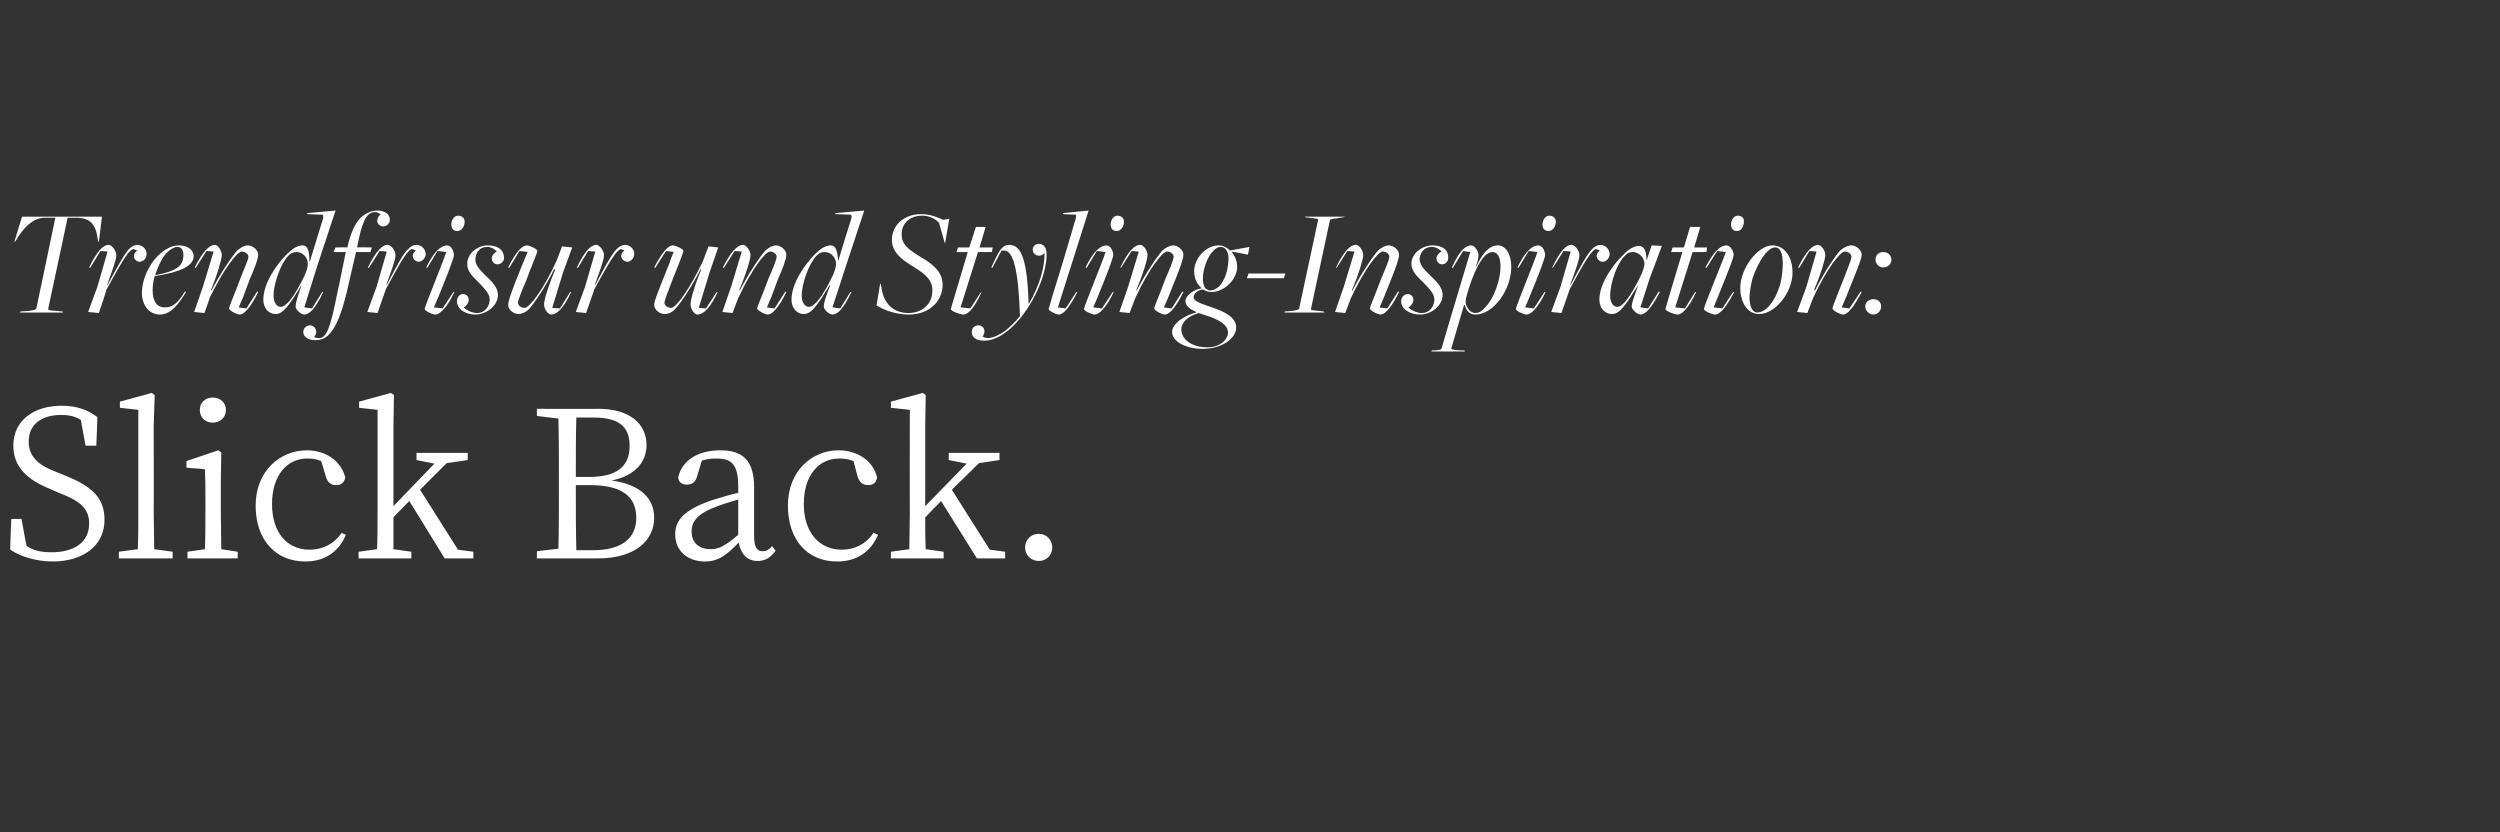
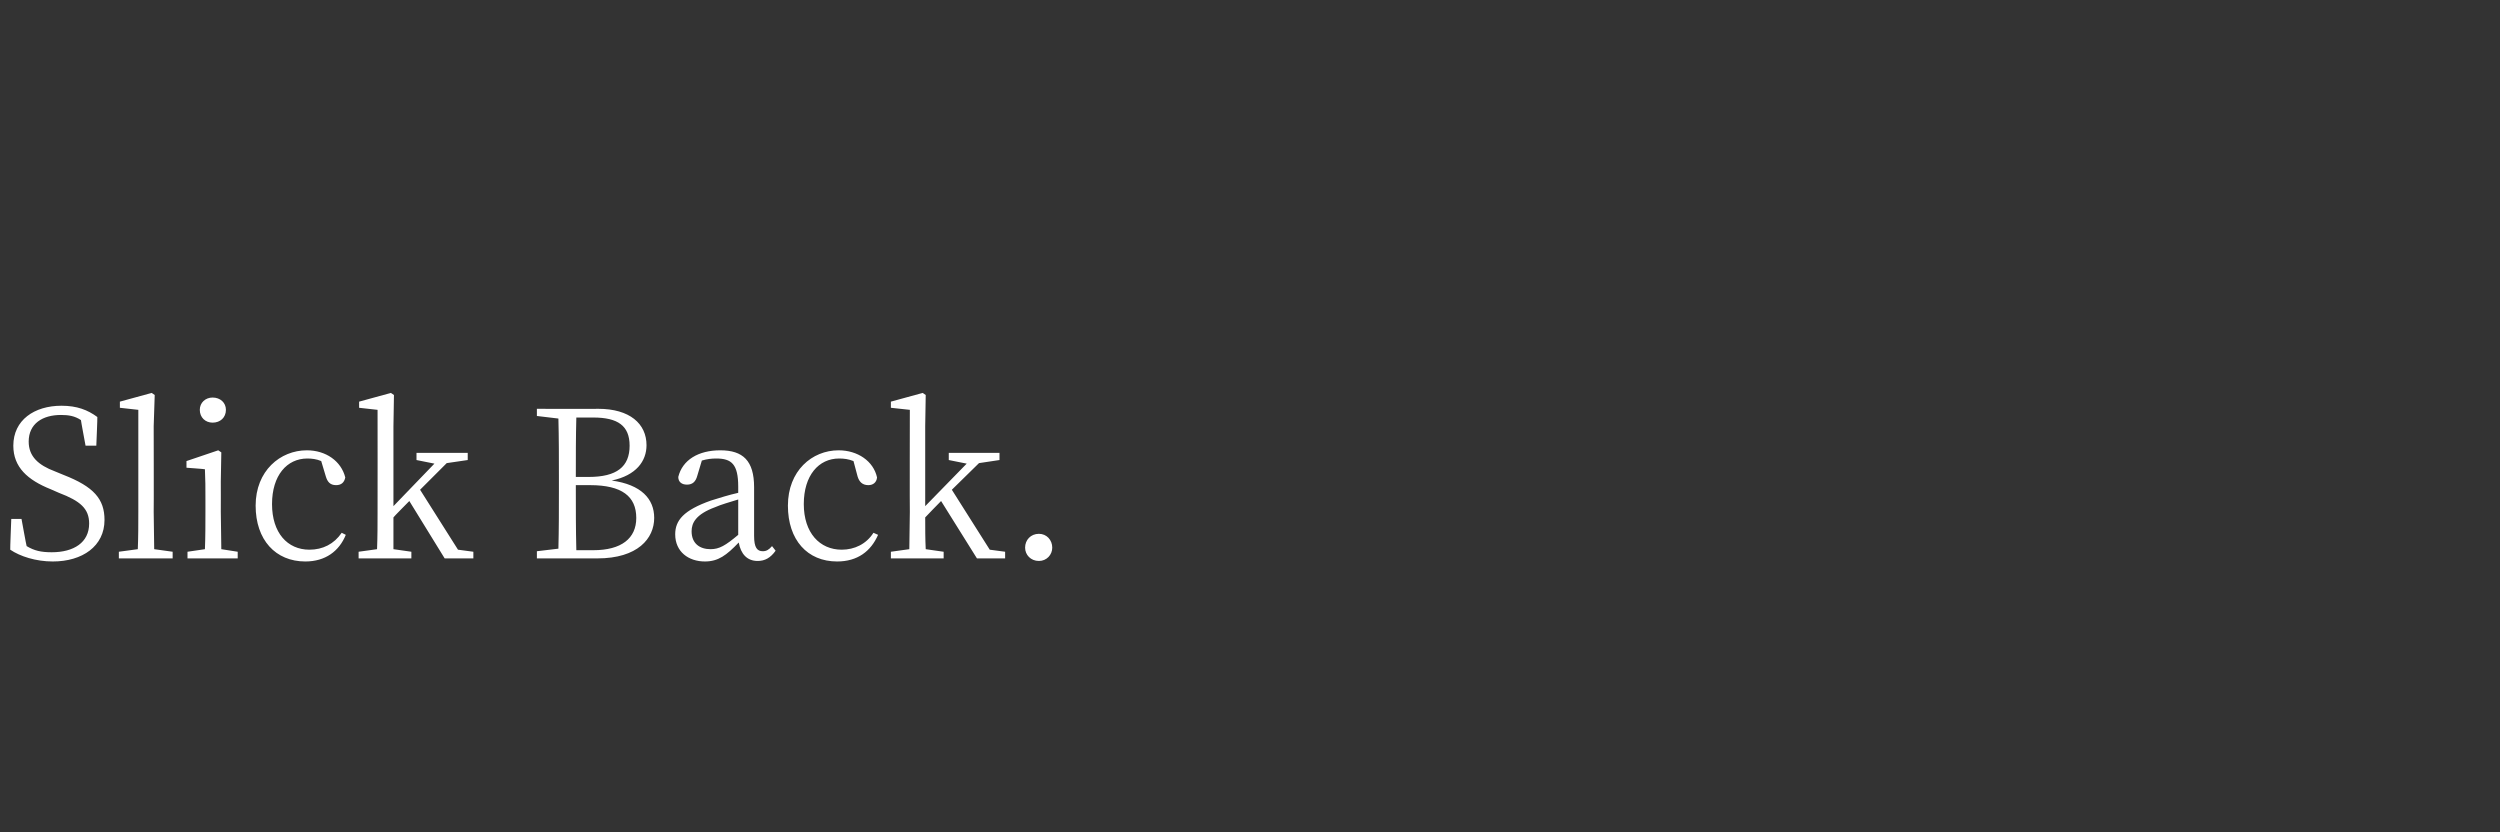
<svg xmlns="http://www.w3.org/2000/svg" version="1.1" width="488px" height="162.5px" viewBox="0 -1 488 162.5" style="top:-1px">
  <rect x="0" y="-1" width="488" height="162.5" fill="#333333" stroke="none" />
  <desc>Trendfrisur und Styling Inspiration: Slick Back.</desc>
  <defs />
  <g id="Polygon74498">
    <path d="M 12.4 91.7 C 18.3 94 20.4 96.4 20.4 100.5 C 20.4 105.6 16.1 108.6 10.3 108.6 C 7 108.6 3.9 107.6 2 106.3 C 1.96 106.32 2.2 100.3 2.2 100.3 L 4.2 100.3 C 4.2 100.3 5.16 105.6 5.2 105.6 C 6.7 106.5 8 106.8 10.1 106.8 C 14.4 106.8 17.4 104.9 17.4 101.2 C 17.4 98.3 15.7 96.8 11.5 95.2 C 11.5 95.2 9.9 94.5 9.9 94.5 C 5.4 92.7 2.6 90.2 2.6 86 C 2.6 81 6.7 78.2 12 78.2 C 15 78.2 17.1 79 19 80.4 C 19.04 80.44 18.8 86 18.8 86 L 16.7 86 C 16.7 86 15.76 80.96 15.8 81 C 14.6 80.2 13.4 80 11.9 80 C 8.3 80 5.6 81.7 5.6 85.2 C 5.6 88.1 7.5 89.8 10.7 91 C 10.7 91 12.4 91.7 12.4 91.7 Z M 33.7 106.7 L 33.7 108 L 23.2 108 L 23.2 106.7 C 23.2 106.7 26.92 106.2 26.9 106.2 C 27 103.8 27 101.2 27 98.9 C 27 98.88 27 79 27 79 L 23.4 78.6 L 23.4 77.4 L 29.6 75.7 L 30.2 76.1 L 30 82.2 C 30 82.2 30.04 98.88 30 98.9 C 30 101.2 30.1 103.8 30.1 106.2 C 30.12 106.2 33.7 106.7 33.7 106.7 Z M 39 79 C 39 77.6 40.1 76.6 41.5 76.6 C 43 76.6 44.1 77.6 44.1 79 C 44.1 80.5 43 81.5 41.5 81.5 C 40.1 81.5 39 80.5 39 79 Z M 46.4 106.7 L 46.4 108 L 36.6 108 L 36.6 106.7 C 36.6 106.7 40.04 106.2 40 106.2 C 40.1 104 40.1 100.9 40.1 98.9 C 40.1 98.9 40.1 96.6 40.1 96.6 C 40.1 94.2 40.1 92.6 40 90.6 C 40.04 90.56 36.4 90.3 36.4 90.3 L 36.4 89 L 42.6 86.9 L 43.2 87.3 L 43.1 93 C 43.1 93 43.12 98.88 43.1 98.9 C 43.1 100.9 43.2 104 43.2 106.2 C 43.2 106.2 46.4 106.7 46.4 106.7 Z M 67.5 103.4 C 66.2 106.6 63.5 108.6 59.6 108.6 C 53.8 108.6 49.9 104.4 49.9 97.7 C 49.9 90.9 54.7 86.9 59.9 86.9 C 63.6 86.9 66.6 89 67.4 92.2 C 67.2 93.2 66.6 93.7 65.6 93.7 C 64.4 93.7 63.9 93 63.6 92 C 63.6 92 62.7 89 62.7 89 C 61.8 88.6 60.8 88.5 60 88.5 C 56 88.5 53.1 91.8 53.1 97.4 C 53.1 103 56.1 106.3 60.4 106.3 C 63 106.3 65.2 105.2 66.7 103 C 66.7 103 67.5 103.4 67.5 103.4 Z M 92.4 106.7 L 92.4 108 L 86.8 108 L 79.9 96.8 C 79.9 96.8 76.76 99.96 76.8 100 C 76.8 102 76.8 104.2 76.8 106.2 C 76.84 106.2 80.3 106.7 80.3 106.7 L 80.3 108 L 70 108 L 70 106.7 C 70 106.7 73.64 106.2 73.6 106.2 C 73.7 103.8 73.7 101.2 73.7 98.9 C 73.72 98.88 73.7 79 73.7 79 L 70.1 78.6 L 70.1 77.4 L 76.3 75.7 L 76.9 76.1 L 76.8 82.2 L 76.8 97.8 L 84.8 89.5 L 81.3 88.8 L 81.3 87.4 L 91.3 87.4 L 91.3 88.8 L 87.2 89.4 L 82 94.6 L 89.4 106.3 L 92.4 106.7 Z M 115.8 106.4 C 121.3 106.4 124.2 104.1 124.2 100.1 C 124.2 95.9 121.4 93.7 115.2 93.7 C 115.2 93.7 112.4 93.7 112.4 93.7 C 112.4 98.4 112.4 102.4 112.5 106.4 C 112.5 106.4 115.8 106.4 115.8 106.4 Z M 112.5 80.5 C 112.4 84.2 112.4 88.1 112.4 92.1 C 112.4 92.1 114.9 92.1 114.9 92.1 C 120.4 92.1 122.9 90.1 122.9 86 C 122.9 82.1 120.6 80.5 115.8 80.5 C 115.8 80.5 112.5 80.5 112.5 80.5 Z M 116.8 78.8 C 122.9 78.8 126.2 81.7 126.2 85.9 C 126.2 89 124.2 91.8 119.4 92.8 C 125.2 93.6 127.7 96.4 127.7 100.1 C 127.7 104.1 124.5 108 116.6 108 C 116.56 108 104.8 108 104.8 108 L 104.8 106.6 C 104.8 106.6 108.96 106.12 109 106.1 C 109.1 102.3 109.1 98.4 109.1 94.5 C 109.1 94.5 109.1 92.3 109.1 92.3 C 109.1 88.4 109.1 84.5 109 80.7 C 108.96 80.68 104.8 80.2 104.8 80.2 L 104.8 78.8 C 104.8 78.8 116.84 78.84 116.8 78.8 Z M 144.1 96.5 C 142.5 97 140.7 97.5 139.6 98 C 135.8 99.4 135 101.1 135 102.7 C 135 105.1 136.6 106.2 138.7 106.2 C 140.4 106.2 141.6 105.5 144.1 103.4 C 144.1 103.4 144.1 96.5 144.1 96.5 Z M 151.4 106.5 C 150.4 107.9 149.3 108.5 147.9 108.5 C 145.8 108.5 144.6 107.1 144.2 104.9 C 141.8 107.4 140.2 108.6 137.6 108.6 C 134.4 108.6 131.8 106.7 131.8 103.3 C 131.8 100.6 133.4 98.6 138.8 96.7 C 140.4 96.2 142.3 95.6 144.1 95.2 C 144.1 95.2 144.1 94 144.1 94 C 144.1 89.6 142.8 88.5 139.8 88.5 C 138.9 88.5 138 88.6 137 88.9 C 137 88.9 136.1 91.9 136.1 91.9 C 135.8 93 135.2 93.6 134.1 93.6 C 133.1 93.6 132.4 93.1 132.4 92.1 C 133.2 88.8 136.3 86.9 140.6 86.9 C 145 86.9 147.2 88.9 147.2 94.1 C 147.2 94.1 147.2 103.6 147.2 103.6 C 147.2 105.9 147.8 106.6 148.9 106.6 C 149.6 106.6 150.1 106.3 150.7 105.6 C 150.7 105.6 151.4 106.5 151.4 106.5 Z M 171.4 103.4 C 170 106.6 167.4 108.6 163.4 108.6 C 157.6 108.6 153.8 104.4 153.8 97.7 C 153.8 90.9 158.5 86.9 163.7 86.9 C 167.4 86.9 170.5 89 171.2 92.2 C 171.1 93.2 170.4 93.7 169.5 93.7 C 168.3 93.7 167.7 93 167.4 92 C 167.4 92 166.6 89 166.6 89 C 165.6 88.6 164.7 88.5 163.8 88.5 C 159.8 88.5 156.9 91.8 156.9 97.4 C 156.9 103 160 106.3 164.3 106.3 C 166.8 106.3 169.1 105.2 170.5 103 C 170.5 103 171.4 103.4 171.4 103.4 Z M 196.2 106.7 L 196.2 108 L 190.7 108 L 183.7 96.8 C 183.7 96.8 180.6 99.96 180.6 100 C 180.6 102 180.6 104.2 180.7 106.2 C 180.68 106.2 184.2 106.7 184.2 106.7 L 184.2 108 L 173.9 108 L 173.9 106.7 C 173.9 106.7 177.48 106.2 177.5 106.2 C 177.5 103.8 177.6 101.2 177.6 98.9 C 177.56 98.88 177.6 79 177.6 79 L 173.9 78.6 L 173.9 77.4 L 180.1 75.7 L 180.7 76.1 L 180.6 82.2 L 180.6 97.8 L 188.7 89.5 L 185.2 88.8 L 185.2 87.4 L 195.1 87.4 L 195.1 88.8 L 191.1 89.4 L 185.8 94.6 L 193.2 106.3 L 196.2 106.7 Z M 200.1 105.9 C 200.1 104.4 201.2 103.2 202.8 103.2 C 204.3 103.2 205.4 104.4 205.4 105.9 C 205.4 107.3 204.3 108.5 202.8 108.5 C 201.2 108.5 200.1 107.3 200.1 105.9 Z " stroke="none" fill="#fff" />
  </g>
  <g id="Polygon74497">
-     <path d="M 5.5 59.7 C 6.6 59.6 7.1 59.4 7.1 59.2 C 7.11 59.22 10.8 41.5 10.8 41.5 C 10.8 41.5 8.52 41.52 8.5 41.5 C 6.2 41.7 4.5 43.6 3.2 45.8 C 3.18 45.81 2.9 46.2 2.9 46.2 L 2.8 46.2 L 4.3 41.3 L 19.9 41.3 L 19.3 46.2 L 19.2 46.2 C 19.2 46.2 19.14 45.84 19.1 45.8 C 18.7 42.7 17.6 41.7 15.3 41.5 C 15.27 41.52 13.2 41.5 13.2 41.5 C 13.2 41.5 9.42 59.31 9.4 59.3 C 9.4 59.5 9.5 59.6 11.1 59.7 C 11.1 59.73 12.2 59.8 12.2 59.8 L 12.3 60 L 3.9 60 L 4 59.8 C 4 59.8 5.55 59.7 5.5 59.7 Z M 19 55 L 21 48.1 L 19.6 48 L 17.6 51.3 C 17.6 51.3 17.4 51.18 17.4 51.2 C 18.9 48.1 20.1 46.8 21.2 46.8 C 21.8 46.8 22.7 47.9 22.7 48.8 C 22.7 49.7 22 51.6 20.9 54.6 C 20.9 54.6 21 54.6 21 54.6 C 23.2 50.6 24.3 48.5 25.2 47.6 C 25.7 47.1 26.2 46.8 26.9 46.8 C 28 46.9 28.7 47.8 28.6 48.7 C 28.6 49.5 27.9 50.1 27.2 50.1 C 26.2 50 25.6 48.8 26.8 47.9 C 26.8 47.9 26 47.6 26 47.6 C 25.3 47.9 24.6 48.5 20.8 55.5 C 20.85 55.5 19.3 60.1 19.3 60.1 L 17.2 59.9 L 19 55 Z M 35.8 48.8 C 35.8 47.9 35.5 47.2 34.6 47.2 C 34 47.2 33.4 47.6 32.7 48.2 C 31.7 49.1 30.9 50.9 30.3 52.6 C 30.3 52.6 30.4 52.7 30.4 52.7 C 34.5 51.9 35.8 50.9 35.8 48.8 Z M 27.7 56.2 C 27.7 51.8 31.4 46.9 34.9 46.9 C 36.5 46.9 37.8 47.7 37.8 49 C 37.8 50.9 35.3 52.1 30.2 52.9 C 29.9 53.8 29.8 54.8 29.8 55.7 C 29.8 57.8 30.6 59 32.2 59 C 33.7 59 34.7 58.2 36.1 55.9 C 36.1 55.9 36.3 56 36.3 56 C 35 58.2 33.4 60.4 31.2 60.4 C 29 60.4 27.7 58.4 27.7 56.2 Z M 44.7 59.2 C 44.7 58.9 46 55.9 46.9 53.4 C 47.5 51.8 48.5 49.7 48.5 49.1 C 48.5 48.6 47.8 48.1 47.2 48.1 C 46.3 48.1 43.6 51.6 40.9 57.2 C 40.95 57.24 39.9 60.1 39.9 60.1 L 37.9 59.9 L 39.6 55 L 41.7 48.1 L 40.3 48 L 38.2 51.3 C 38.2 51.3 38.04 51.18 38 51.2 C 39.6 48.1 40.8 46.8 42 46.8 C 42.5 46.8 43.3 47.9 43.3 48.8 C 43.3 49.6 42.4 52.6 41.2 55.6 C 41.2 55.6 41.3 55.7 41.3 55.7 C 43 52.4 45.3 49 46.3 47.9 C 47 47.3 47.7 46.9 48.4 46.9 C 49.3 46.9 50.4 47.8 50.4 48.7 C 50.4 49.5 49.7 51.4 48.8 53.4 C 48.5 54.3 47.9 55.7 47.5 56.9 C 47.2 57.6 46.9 58.3 46.6 59 C 46.59 59.04 48.1 59.2 48.1 59.2 L 50.2 55.9 C 50.2 55.9 50.4 56.01 50.4 56 C 48.9 59.1 47.6 60.4 46.8 60.4 C 46.2 60.4 44.7 59.6 44.7 59.2 Z M 59.2 53.3 C 59.8 52.2 60.1 51.1 60.1 50.5 C 60.1 49.4 59.2 48.2 57.9 48.2 C 57.2 48.2 56.8 48.4 56.3 48.9 C 54.9 50.3 53.4 54.2 53.4 56.7 C 53.4 58.2 54.1 58.9 54.8 58.9 C 56 58.9 57.7 56.4 59.2 53.3 Z M 57.7 58.8 C 57.7 58.2 58 57.1 58.9 54.6 C 58.9 54.6 58.9 54.6 58.9 54.6 C 56.6 58.3 55.4 60.3 53.8 60.3 C 52.5 60.3 51.4 59.2 51.4 57.5 C 51.4 54.3 54 50.6 56 48.6 C 57 47.6 58 46.9 59.1 46.9 C 60.1 46.9 60.4 48.1 60.4 50 C 60.45 49.98 60.5 50 60.5 50 C 60.5 50 63.06 41.58 63.1 41.6 C 63.1 41.3 63.1 40.9 62.9 40.9 C 62.91 40.89 59.9 40.8 59.9 40.8 L 60 40.6 L 65.5 40.1 L 61.9 51 L 59.4 59 L 60.9 59.2 L 62.9 56 C 62.9 56 63.12 56.04 63.1 56 C 61.6 59.2 60.4 60.4 59.4 60.4 C 58.8 60.4 57.7 59.5 57.7 58.8 Z M 59.2 63.8 C 59.2 63.1 59.8 62.5 60.5 62.5 C 61.4 62.5 62.3 63.6 61.3 64.8 C 61.5 64.9 61.9 65 62.2 65 C 63.6 65 64.4 63.7 65.9 55.9 C 65.94 55.92 67.5 48.2 67.5 48.2 L 65.1 48.2 L 65.5 47.3 C 65.5 47.3 67.77 47.25 67.8 47.3 C 68.4 44.6 69.3 42.6 70.4 41.5 C 71.4 40.6 72.5 40.1 73.7 40.1 C 75.1 40.1 76.1 40.8 76.1 41.9 C 76.1 42.7 75.4 43.2 74.8 43.2 C 73.7 43.2 73.1 41.9 74.3 40.8 C 74.2 40.7 74.1 40.7 73.9 40.6 C 73.7 40.5 73.5 40.4 73.2 40.4 C 71.4 40.4 70.6 42.6 69.7 47.3 C 69.66 47.25 72.6 47.3 72.6 47.3 L 72.3 48.2 L 69.5 48.2 C 69.5 48.2 67.68 55.98 67.7 56 C 66.6 60.4 65.6 62.9 64.2 64.3 C 63.4 65.2 62.4 65.4 61.5 65.4 C 60.1 65.4 59.2 64.7 59.2 63.8 Z M 73.5 55 L 75.5 48.1 L 74.1 48 L 72 51.3 C 72 51.3 71.85 51.18 71.8 51.2 C 73.4 48.1 74.5 46.8 75.7 46.8 C 76.3 46.8 77.2 47.9 77.2 48.8 C 77.2 49.7 76.5 51.6 75.4 54.6 C 75.4 54.6 75.5 54.6 75.5 54.6 C 77.6 50.6 78.7 48.5 79.7 47.6 C 80.2 47.1 80.6 46.8 81.4 46.8 C 82.5 46.9 83.1 47.8 83.1 48.7 C 83 49.5 82.3 50.1 81.7 50.1 C 80.7 50 80 48.8 81.2 47.9 C 81.2 47.9 80.4 47.6 80.4 47.6 C 79.7 47.9 79 48.5 75.3 55.5 C 75.3 55.5 73.7 60.1 73.7 60.1 L 71.7 59.9 L 73.5 55 Z M 88.1 42.8 C 88.1 41.9 88.7 41.1 89.4 41.1 C 90.2 41.1 90.7 41.6 90.7 42.3 C 90.7 43.3 90 44.1 89.3 44.1 C 88.5 44.1 88.1 43.6 88.1 42.8 Z M 82.9 59.3 C 82.9 58.8 86.8 49.4 87.1 48.2 C 87.12 48.18 85.4 48 85.4 48 L 83.4 51.3 C 83.4 51.3 83.19 51.18 83.2 51.2 C 84.7 48.1 86.1 46.9 87.3 46.9 C 88 46.9 88.6 47.9 88.6 48.8 C 88.6 49.7 85.2 57.9 84.7 59 C 84.75 59.01 86.4 59.2 86.4 59.2 L 88.5 56 C 88.5 56 88.71 56.04 88.7 56 C 87.2 59.2 85.8 60.4 85 60.4 C 84.4 60.4 82.9 59.7 82.9 59.3 Z M 89.2 57.8 C 89.2 57 89.7 56.4 90.4 56.4 C 91 56.4 91.5 56.9 91.5 57.5 C 91.5 58.1 91 58.8 90.5 59 C 91 59.5 92.1 60.1 93.1 60.1 C 94.9 60.1 95.6 58.5 95.6 57.4 C 95.5 56.1 94.4 55.2 93.5 54.2 C 92.2 52.9 91.2 52 91.2 50.5 C 91.2 48.4 93.3 46.9 95.2 46.9 C 97 46.9 98.3 47.6 98.4 49.3 C 98.4 50.1 97.7 50.6 97.1 50.6 C 96.5 50.6 96 50.1 96 49.4 C 96 48.9 96.5 48.3 97 48.1 C 96.5 47.6 95.9 47.2 95.1 47.2 C 93.4 47.2 92.8 48.6 92.8 49.7 C 92.8 50.8 93.7 51.7 94.7 52.7 C 95.7 53.7 97.2 54.9 97.2 56.6 C 97.2 58.7 94.9 60.4 92.8 60.4 C 90.9 60.4 89.2 59.4 89.2 57.8 Z M 106.2 58.4 C 106.2 57.5 107.1 54.6 108.4 51.6 C 108.4 51.6 108.2 51.5 108.2 51.5 C 106.6 54.8 104.3 58.2 103.3 59.3 C 102.6 60 101.8 60.3 101.2 60.3 C 100.3 60.3 99.2 59.5 99.2 58.5 C 99.2 57.7 99.9 55.9 100.7 53.8 C 101.1 52.9 101.6 51.5 102.1 50.3 C 102.4 49.6 102.7 48.9 103 48.2 C 102.96 48.15 101.4 48 101.4 48 L 99.4 51.3 C 99.4 51.3 99.18 51.21 99.2 51.2 C 100.7 48.1 102 46.9 102.8 46.9 C 103.4 46.9 104.9 47.6 104.9 48 C 104.9 48.3 103.6 51.3 102.7 53.8 C 102 55.4 101.1 57.6 101.1 58.1 C 101.1 58.6 101.7 59.1 102.4 59.1 C 103.3 59.1 106 55.7 108.6 50 C 108.63 50.01 109.7 47.1 109.7 47.1 L 111.7 47.3 L 109.9 52.2 L 107.8 59.1 L 109.3 59.2 L 111.3 56 C 111.3 56 111.51 56.04 111.5 56 C 110 59.2 108.7 60.4 107.6 60.4 C 107 60.4 106.2 59.4 106.2 58.4 Z M 114.2 55 L 116.2 48.1 L 114.8 48 L 112.8 51.3 C 112.8 51.3 112.59 51.18 112.6 51.2 C 114.1 48.1 115.3 46.8 116.4 46.8 C 117 46.8 117.9 47.9 117.9 48.8 C 117.9 49.7 117.2 51.6 116.1 54.6 C 116.1 54.6 116.2 54.6 116.2 54.6 C 118.3 50.6 119.5 48.5 120.4 47.6 C 120.9 47.1 121.4 46.8 122.1 46.8 C 123.2 46.9 123.9 47.8 123.8 48.7 C 123.7 49.5 123.1 50.1 122.4 50.1 C 121.4 50 120.7 48.8 121.9 47.9 C 121.9 47.9 121.2 47.6 121.2 47.6 C 120.5 47.9 119.8 48.5 116 55.5 C 116.04 55.5 114.4 60.1 114.4 60.1 L 112.4 59.9 L 114.2 55 Z M 134.8 58.4 C 134.8 57.5 135.6 54.6 136.9 51.6 C 136.9 51.6 136.8 51.5 136.8 51.5 C 135.1 54.8 132.9 58.2 131.8 59.3 C 131.2 60 130.4 60.3 129.7 60.3 C 128.8 60.3 127.7 59.5 127.7 58.5 C 127.7 57.7 128.5 55.9 129.3 53.8 C 129.7 52.9 130.2 51.5 130.7 50.3 C 130.9 49.6 131.2 48.9 131.5 48.2 C 131.52 48.15 130 48 130 48 L 127.9 51.3 C 127.9 51.3 127.74 51.21 127.7 51.2 C 129.3 48.1 130.5 46.9 131.3 46.9 C 131.9 46.9 133.4 47.6 133.4 48 C 133.4 48.3 132.2 51.3 131.2 53.8 C 130.6 55.4 129.7 57.6 129.7 58.1 C 129.7 58.6 130.3 59.1 131 59.1 C 131.9 59.1 134.5 55.7 137.2 50 C 137.19 50.01 138.3 47.1 138.3 47.1 L 140.2 47.3 L 138.5 52.2 L 136.4 59.1 L 137.8 59.2 L 139.9 56 C 139.9 56 140.07 56.04 140.1 56 C 138.6 59.2 137.3 60.4 136.1 60.4 C 135.6 60.4 134.8 59.4 134.8 58.4 Z M 147.8 59.2 C 147.8 58.9 149.1 55.9 150 53.4 C 150.7 51.8 151.6 49.7 151.6 49.1 C 151.6 48.6 151 48.1 150.3 48.1 C 149.4 48.1 146.7 51.6 144.1 57.2 C 144.06 57.24 143 60.1 143 60.1 L 141 59.9 L 142.7 55 L 144.8 48.1 L 143.4 48 L 141.3 51.3 C 141.3 51.3 141.15 51.18 141.1 51.2 C 142.7 48.1 143.9 46.8 145.1 46.8 C 145.6 46.8 146.5 47.9 146.5 48.8 C 146.5 49.6 145.6 52.6 144.3 55.6 C 144.3 55.6 144.4 55.7 144.4 55.7 C 146.1 52.4 148.4 49 149.4 47.9 C 150.1 47.3 150.8 46.9 151.5 46.9 C 152.4 46.9 153.5 47.8 153.5 48.7 C 153.5 49.5 152.8 51.4 151.9 53.4 C 151.6 54.3 151 55.7 150.6 56.9 C 150.3 57.6 150 58.3 149.7 59 C 149.7 59.04 151.2 59.2 151.2 59.2 L 153.3 55.9 C 153.3 55.9 153.51 56.01 153.5 56 C 152 59.1 150.7 60.4 149.9 60.4 C 149.3 60.4 147.8 59.6 147.8 59.2 Z M 162.3 53.3 C 162.9 52.2 163.2 51.1 163.2 50.5 C 163.2 49.4 162.3 48.2 161 48.2 C 160.3 48.2 159.9 48.4 159.4 48.9 C 158 50.3 156.5 54.2 156.5 56.7 C 156.5 58.2 157.2 58.9 157.9 58.9 C 159.1 58.9 160.8 56.4 162.3 53.3 Z M 160.8 58.8 C 160.8 58.2 161.1 57.1 162.1 54.6 C 162.1 54.6 162 54.6 162 54.6 C 159.7 58.3 158.5 60.3 156.9 60.3 C 155.6 60.3 154.5 59.2 154.5 57.5 C 154.5 54.3 157.1 50.6 159.1 48.6 C 160.1 47.6 161.1 46.9 162.2 46.9 C 163.2 46.9 163.5 48.1 163.6 50 C 163.56 49.98 163.6 50 163.6 50 C 163.6 50 166.17 41.58 166.2 41.6 C 166.3 41.3 166.2 40.9 166 40.9 C 166.02 40.89 163 40.8 163 40.8 L 163.1 40.6 L 168.7 40.1 L 165.1 51 L 162.5 59 L 164 59.2 L 166 56 C 166 56 166.23 56.04 166.2 56 C 164.7 59.2 163.5 60.4 162.5 60.4 C 161.9 60.4 160.8 59.5 160.8 58.8 Z M 171.1 58.6 C 171.12 58.59 171.8 54.4 171.8 54.4 L 171.9 54.4 C 171.9 54.4 172.23 55.89 172.2 55.9 C 172.8 58.6 174.7 60.1 177.3 60.1 C 180.1 60.1 182 58.3 182 55.7 C 182 53.7 180.8 52.6 178.2 51 C 175.9 49.6 174.1 48.2 174.1 45.8 C 174.1 43.1 176.3 40.8 179.8 40.8 C 181.5 40.8 183 41.4 184.1 41.9 C 184.08 41.94 185.3 41.7 185.3 41.7 L 184.5 46.4 L 184.4 46.4 C 184.4 46.4 183.3 42.48 183.3 42.5 C 182.6 41.7 181.4 41.1 180 41.1 C 177.6 41.1 176 42.6 176 44.7 C 176 46.6 177 47.5 179.6 49.1 C 182.2 50.6 184 52.1 184 54.6 C 184 57.6 181.6 60.4 177.4 60.4 C 174.7 60.4 172.3 59.4 171.1 58.6 Z M 185.6 59.3 C 185.61 59.25 188.9 48.2 188.9 48.2 L 186.7 48.2 L 187 47.3 L 189.2 47.3 L 190.5 43.3 L 192.4 43.3 L 191.2 47.3 L 193.8 47.3 L 193.6 48.2 L 190.9 48.2 L 187.5 59 L 189.4 59.2 L 191.5 56 C 191.5 56 191.64 56.04 191.6 56 C 190.2 59.2 188.9 60.4 188.1 60.4 C 187.4 60.4 185.5 59.7 185.6 59.3 Z M 189.7 63.7 C 189.7 63 190.3 62.5 191 62.5 C 192 62.5 192.6 63.6 191.8 64.7 C 192 64.8 192.2 64.9 192.3 64.9 C 192.6 65 192.9 65 193 65 C 195.2 64.7 197.3 62.9 199.1 60.7 C 198.8 51.7 197.8 47.9 196 47.9 C 196.04 47.94 195.5 47.9 195.5 47.9 L 193.7 51.3 C 193.7 51.3 193.49 51.18 193.5 51.2 C 194.9 48.2 195.5 46.8 197 46.8 C 199.4 46.8 200.5 49.7 200.8 58.4 C 200.8 58.4 200.8 58.4 200.8 58.4 C 203 54.5 203.9 51.3 203.9 48.4 C 202.8 49.5 201.6 48.6 201.6 47.9 C 201.5 47.2 202 46.6 202.8 46.6 C 203.6 46.6 204.3 47.2 204.3 48.6 C 204.3 52.9 201.5 58.9 197.9 62.5 C 196.1 64.3 194.1 65.5 192.1 65.5 C 190.5 65.5 189.6 64.8 189.7 63.7 Z M 204.7 59.3 C 204.7 59.2 206 54.8 207.4 50.4 C 208.2 47.8 209 44.9 210 41.6 C 210.1 41.3 210.1 40.9 209.9 40.9 C 209.87 40.89 207.5 40.8 207.5 40.8 L 207.5 40.6 L 212.5 40.1 L 206.5 59 L 208 59.2 L 210.1 56 C 210.1 56 210.26 56.04 210.3 56 C 208.7 59.2 207.5 60.4 206.7 60.4 C 206.1 60.4 204.6 59.6 204.7 59.3 Z M 216.8 42.8 C 216.8 41.9 217.4 41.1 218.1 41.1 C 218.9 41.1 219.4 41.6 219.4 42.3 C 219.4 43.3 218.7 44.1 218 44.1 C 217.2 44.1 216.8 43.6 216.8 42.8 Z M 211.6 59.3 C 211.6 58.8 215.5 49.4 215.8 48.2 C 215.81 48.18 214.1 48 214.1 48 L 212.1 51.3 C 212.1 51.3 211.88 51.18 211.9 51.2 C 213.4 48.1 214.8 46.9 216 46.9 C 216.7 46.9 217.3 47.9 217.3 48.8 C 217.3 49.7 213.9 57.9 213.4 59 C 213.44 59.01 215.1 59.2 215.1 59.2 L 217.2 56 C 217.2 56 217.4 56.04 217.4 56 C 215.9 59.2 214.5 60.4 213.7 60.4 C 213.1 60.4 211.6 59.7 211.6 59.3 Z M 225.3 59.2 C 225.3 58.9 226.6 55.9 227.5 53.4 C 228.2 51.8 229.1 49.7 229.1 49.1 C 229.1 48.6 228.5 48.1 227.8 48.1 C 226.9 48.1 224.2 51.6 221.6 57.2 C 221.57 57.24 220.5 60.1 220.5 60.1 L 218.5 59.9 L 220.2 55 L 222.3 48.1 L 220.9 48 L 218.8 51.3 C 218.8 51.3 218.66 51.18 218.7 51.2 C 220.2 48.1 221.4 46.8 222.6 46.8 C 223.2 46.8 224 47.9 224 48.8 C 224 49.6 223.1 52.6 221.8 55.6 C 221.8 55.6 221.9 55.7 221.9 55.7 C 223.6 52.4 225.9 49 226.9 47.9 C 227.6 47.3 228.4 46.9 229 46.9 C 229.9 46.9 231 47.8 231 48.7 C 231 49.5 230.3 51.4 229.5 53.4 C 229.1 54.3 228.6 55.7 228.1 56.9 C 227.8 57.6 227.5 58.3 227.2 59 C 227.21 59.04 228.7 59.2 228.7 59.2 L 230.8 55.9 C 230.8 55.9 231.02 56.01 231 56 C 229.5 59.1 228.2 60.4 227.4 60.4 C 226.8 60.4 225.3 59.6 225.3 59.2 Z M 238 54.9 C 239.2 53.6 239.8 51.4 239.8 49.4 C 239.8 48.1 239.2 47.2 238.3 47.2 C 237.7 47.2 237.3 47.5 236.8 48 C 235.6 49.2 234.8 51.7 234.8 53.4 C 234.8 54.2 235 55 235.3 55.3 C 235.6 55.5 235.9 55.7 236.2 55.7 C 236.8 55.7 237.5 55.3 238 54.9 Z M 239.7 63.9 C 239.7 62.4 237.9 61.4 235.8 60.7 C 235.1 60.5 234.5 60.3 234 60.1 C 231.9 60.7 230.6 61.9 230.6 63.3 C 230.6 65.3 232.7 66.8 235.7 66.8 C 238 66.8 239.7 65.4 239.7 63.9 Z M 228.8 63.8 C 228.8 62.2 231.1 60.6 233.5 60 C 233.5 60 233.5 59.9 233.5 59.9 C 232.2 59.3 231.4 58.7 231.4 57.8 C 231.4 56.7 233 55.5 234.5 55.3 C 234.5 55.3 234.5 55.2 234.5 55.2 C 233.7 54.5 233.1 53.4 233.1 52 C 233.1 49.4 235.4 46.9 237.9 46.9 C 238.7 46.9 239.5 47.3 240.1 47.9 C 240.14 47.88 243.9 47.2 243.9 47.2 L 243.6 48.7 L 240.4 48.1 C 240.4 48.1 240.35 48.12 240.4 48.1 C 241 48.9 241.5 49.9 241.5 51.1 C 241.5 53.5 239 56 236.5 56 C 235.9 56 235.3 55.8 234.8 55.5 C 233.8 55.6 233 56.3 233 57 C 233 57.6 233.6 58 236 58.8 C 236 58.8 236.6 59 236.6 59 C 239.2 59.9 241.3 61 241.3 62.9 C 241.3 65.2 238.3 67.1 234.8 67.1 C 231.5 67.1 228.8 65.7 228.8 63.8 Z M 250.9 52.4 L 250.6 53.3 L 243.4 53.3 L 243.7 52.4 L 250.9 52.4 Z M 252.1 59.7 C 253.1 59.6 253.6 59.4 253.6 59.2 C 253.6 59.2 257.3 41.9 257.3 41.9 C 257.3 41.7 257.1 41.7 255.6 41.5 C 255.59 41.52 254.8 41.4 254.8 41.4 L 254.7 41.3 L 262.5 41.3 L 262.3 41.4 C 262.3 41.4 261.14 41.55 261.1 41.6 C 260.1 41.7 259.6 41.8 259.6 42 C 259.6 42 255.9 59.3 255.9 59.3 C 255.9 59.5 256 59.6 257.6 59.7 C 257.6 59.73 258.4 59.8 258.4 59.8 L 258.5 60 L 250.7 60 L 250.8 59.8 C 250.8 59.8 252.05 59.7 252.1 59.7 Z M 267.4 59.2 C 267.4 58.9 268.7 55.9 269.6 53.4 C 270.3 51.8 271.2 49.7 271.2 49.1 C 271.2 48.6 270.6 48.1 269.9 48.1 C 269 48.1 266.3 51.6 263.7 57.2 C 263.66 57.24 262.6 60.1 262.6 60.1 L 260.6 59.9 L 262.3 55 L 264.4 48.1 L 263 48 L 260.9 51.3 C 260.9 51.3 260.75 51.18 260.8 51.2 C 262.3 48.1 263.5 46.8 264.7 46.8 C 265.3 46.8 266.1 47.9 266.1 48.8 C 266.1 49.6 265.2 52.6 263.9 55.6 C 263.9 55.6 264 55.7 264 55.7 C 265.7 52.4 268 49 269 47.9 C 269.7 47.3 270.4 46.9 271.1 46.9 C 272 46.9 273.1 47.8 273.1 48.7 C 273.1 49.5 272.4 51.4 271.6 53.4 C 271.2 54.3 270.7 55.7 270.2 56.9 C 269.9 57.6 269.6 58.3 269.3 59 C 269.3 59.04 270.8 59.2 270.8 59.2 L 272.9 55.9 C 272.9 55.9 273.11 56.01 273.1 56 C 271.6 59.1 270.3 60.4 269.5 60.4 C 268.9 60.4 267.4 59.6 267.4 59.2 Z M 273.5 57.8 C 273.5 57 274.1 56.4 274.8 56.4 C 275.4 56.4 275.9 56.9 275.9 57.5 C 275.9 58.1 275.4 58.8 274.9 59 C 275.4 59.5 276.5 60.1 277.5 60.1 C 279.3 60.1 280 58.5 280 57.4 C 279.9 56.1 278.8 55.2 277.9 54.2 C 276.5 52.9 275.6 52 275.5 50.5 C 275.5 48.4 277.7 46.9 279.6 46.9 C 281.4 46.9 282.7 47.6 282.7 49.3 C 282.7 50.1 282.1 50.6 281.5 50.6 C 280.9 50.6 280.4 50.1 280.4 49.4 C 280.4 48.9 280.9 48.3 281.4 48.1 C 280.9 47.6 280.3 47.2 279.5 47.2 C 277.8 47.2 277.1 48.6 277.1 49.7 C 277.2 50.8 278.1 51.7 279.1 52.7 C 280.1 53.7 281.6 54.9 281.6 56.6 C 281.6 58.7 279.3 60.4 277.2 60.4 C 275.3 60.4 273.5 59.4 273.5 57.8 Z M 289.9 59 C 291.7 57.2 292.9 53.5 292.9 51.1 C 292.9 49.1 292.3 48.2 291.3 48.2 C 289.3 48.2 287.4 52.7 286.3 56.7 C 286.2 57 286.1 57.4 286.1 58 C 286.1 58.8 286.9 60.1 288 60.1 C 288.8 60.1 289.4 59.6 289.9 59 Z M 280 67.4 C 281 67.3 281.3 67.3 281.4 67 C 281.36 66.96 287 48.2 287 48.2 L 285.6 48 L 283.6 51.3 C 283.6 51.3 283.37 51.18 283.4 51.2 C 284.8 48.1 286 46.9 287.2 46.9 C 287.8 46.9 288.6 48 288.6 48.8 C 288.6 49.5 288.3 50.5 288.1 51 C 288.1 51 288.2 51 288.2 51 C 289.2 48.8 290.5 46.9 292.4 46.9 C 293.9 46.9 295 48.6 295 51.1 C 295 55.6 291.5 60.4 288 60.4 C 286.7 60.4 286.2 59.5 285.9 58.5 C 285.86 58.53 285.8 58.5 285.8 58.5 C 285.8 58.5 283.28 67.02 283.3 67 C 283.2 67.2 283.6 67.3 285 67.4 C 284.96 67.38 285.9 67.4 285.9 67.4 L 285.9 67.6 L 279.4 67.6 L 279.5 67.4 C 279.5 67.4 280.04 67.38 280 67.4 Z M 301.1 42.8 C 301.1 41.9 301.7 41.1 302.4 41.1 C 303.2 41.1 303.7 41.6 303.7 42.3 C 303.7 43.3 303 44.1 302.3 44.1 C 301.5 44.1 301.1 43.6 301.1 42.8 Z M 295.9 59.3 C 295.9 58.8 299.8 49.4 300.1 48.2 C 300.11 48.18 298.4 48 298.4 48 L 296.4 51.3 C 296.4 51.3 296.18 51.18 296.2 51.2 C 297.7 48.1 299.1 46.9 300.3 46.9 C 301 46.9 301.6 47.9 301.6 48.8 C 301.6 49.7 298.2 57.9 297.7 59 C 297.74 59.01 299.4 59.2 299.4 59.2 L 301.5 56 C 301.5 56 301.7 56.04 301.7 56 C 300.2 59.2 298.8 60.4 298 60.4 C 297.4 60.4 295.9 59.7 295.9 59.3 Z M 304.6 55 L 306.6 48.1 L 305.2 48 L 303.1 51.3 C 303.1 51.3 302.96 51.18 303 51.2 C 304.5 48.1 305.6 46.8 306.8 46.8 C 307.4 46.8 308.3 47.9 308.3 48.8 C 308.3 49.7 307.6 51.6 306.5 54.6 C 306.5 54.6 306.6 54.6 306.6 54.6 C 308.7 50.6 309.9 48.5 310.8 47.6 C 311.3 47.1 311.8 46.8 312.5 46.8 C 313.6 46.9 314.2 47.8 314.2 48.7 C 314.1 49.5 313.5 50.1 312.8 50.1 C 311.8 50 311.1 48.8 312.3 47.9 C 312.3 47.9 311.5 47.6 311.5 47.6 C 310.9 47.9 310.1 48.5 306.4 55.5 C 306.41 55.5 304.8 60.1 304.8 60.1 L 302.8 59.9 L 304.6 55 Z M 320.2 53 C 320.6 52.2 321 51.1 321 50.5 C 321 49.4 320 48.2 318.7 48.2 C 318.1 48.2 317.6 48.4 317.2 48.9 C 315.7 50.3 314.3 54.2 314.3 56.7 C 314.3 58.2 315 58.9 315.7 58.9 C 316.9 58.9 318.5 56.4 320.2 53 Z M 318.5 58.8 C 318.5 58.3 318.9 57.1 319.8 54.6 C 319.8 54.6 319.8 54.6 319.8 54.6 C 317.5 58.3 316.2 60.3 314.7 60.3 C 313.3 60.3 312.2 59.2 312.2 57.5 C 312.2 54.3 314.9 50.6 316.9 48.7 C 317.8 47.7 319 47 319.9 47 C 320.8 47 321.4 47.7 321.4 49.9 C 321.35 49.89 321.4 49.9 321.4 49.9 L 322.4 46.9 L 324.4 47 L 322 53.4 L 320.2 59 L 321.7 59.2 L 323.8 55.9 C 323.8 55.9 323.96 56.01 324 56 C 322.4 59.1 321.2 60.4 320.2 60.4 C 319.7 60.4 318.5 59.5 318.5 58.8 Z M 325.1 59.3 C 325.07 59.25 328.4 48.2 328.4 48.2 L 326.2 48.2 L 326.5 47.3 L 328.7 47.3 L 329.9 43.3 L 331.9 43.3 L 330.7 47.3 L 333.2 47.3 L 333.1 48.2 L 330.4 48.2 L 327 59 L 328.9 59.2 L 330.9 56 C 330.9 56 331.1 56.04 331.1 56 C 329.6 59.2 328.3 60.4 327.5 60.4 C 326.9 60.4 325 59.7 325.1 59.3 Z M 337.9 42.8 C 337.9 41.9 338.5 41.1 339.2 41.1 C 340 41.1 340.5 41.6 340.4 42.3 C 340.4 43.3 339.8 44.1 339.1 44.1 C 338.3 44.1 337.9 43.6 337.9 42.8 Z M 332.6 59.3 C 332.6 58.8 336.5 49.4 336.9 48.2 C 336.86 48.18 335.2 48 335.2 48 L 333.1 51.3 C 333.1 51.3 332.93 51.18 332.9 51.2 C 334.5 48.1 335.8 46.9 337 46.9 C 337.7 46.9 338.4 47.9 338.4 48.8 C 338.4 49.7 334.9 57.9 334.5 59 C 334.49 59.01 336.2 59.2 336.2 59.2 L 338.3 56 C 338.3 56 338.45 56.04 338.5 56 C 336.9 59.2 335.6 60.4 334.8 60.4 C 334.2 60.4 332.6 59.7 332.6 59.3 Z M 347.4 54.8 C 347.8 53.6 348 51.6 348 50.5 C 348 48.4 347.5 47.3 346.5 47.3 C 344.9 47.3 343.1 50.4 342.1 53.3 C 341.8 54.5 341.5 56.1 341.5 57 C 341.5 58.9 342.1 60 343 60 C 344.8 60 346.5 57.7 347.4 54.8 Z M 339.7 55.2 C 339.7 51.4 343.1 46.9 346 46.9 C 348.3 46.9 349.9 49.1 349.9 52.2 C 349.9 56.1 346.5 60.3 343.4 60.3 C 341 60.3 339.7 57.9 339.7 55.2 Z M 357.7 59.2 C 357.7 58.9 358.9 55.9 359.9 53.4 C 360.5 51.8 361.4 49.7 361.4 49.1 C 361.4 48.6 360.8 48.1 360.1 48.1 C 359.2 48.1 356.5 51.6 353.9 57.2 C 353.9 57.24 352.8 60.1 352.8 60.1 L 350.8 59.9 L 352.6 55 L 354.6 48.1 L 353.2 48 L 351.2 51.3 C 351.2 51.3 350.99 51.18 351 51.2 C 352.5 48.1 353.8 46.8 354.9 46.8 C 355.5 46.8 356.3 47.9 356.3 48.8 C 356.3 49.6 355.4 52.6 354.1 55.6 C 354.1 55.6 354.3 55.7 354.3 55.7 C 355.9 52.4 358.2 49 359.2 47.9 C 359.9 47.3 360.7 46.9 361.4 46.9 C 362.3 46.9 363.4 47.8 363.4 48.7 C 363.4 49.5 362.6 51.4 361.8 53.4 C 361.4 54.3 360.9 55.7 360.4 56.9 C 360.1 57.6 359.8 58.3 359.5 59 C 359.54 59.04 361 59.2 361 59.2 L 363.2 55.9 C 363.2 55.9 363.35 56.01 363.4 56 C 361.8 59.1 360.6 60.4 359.8 60.4 C 359.2 60.4 357.7 59.6 357.7 59.2 Z M 366.1 49.7 C 366.1 48.8 366.7 48.2 367.6 48.2 C 368.5 48.2 369.2 48.8 369.2 49.7 C 369.2 50.5 368.6 51.2 367.6 51.2 C 366.8 51.2 366.1 50.5 366.1 49.7 Z M 364.1 58.8 C 364.1 58 364.8 57.4 365.7 57.4 C 366.6 57.4 367.2 58 367.2 58.8 C 367.2 59.6 366.6 60.4 365.7 60.4 C 364.8 60.4 364.1 59.6 364.1 58.8 Z " stroke="none" fill="#fff" />
-   </g>
+     </g>
</svg>